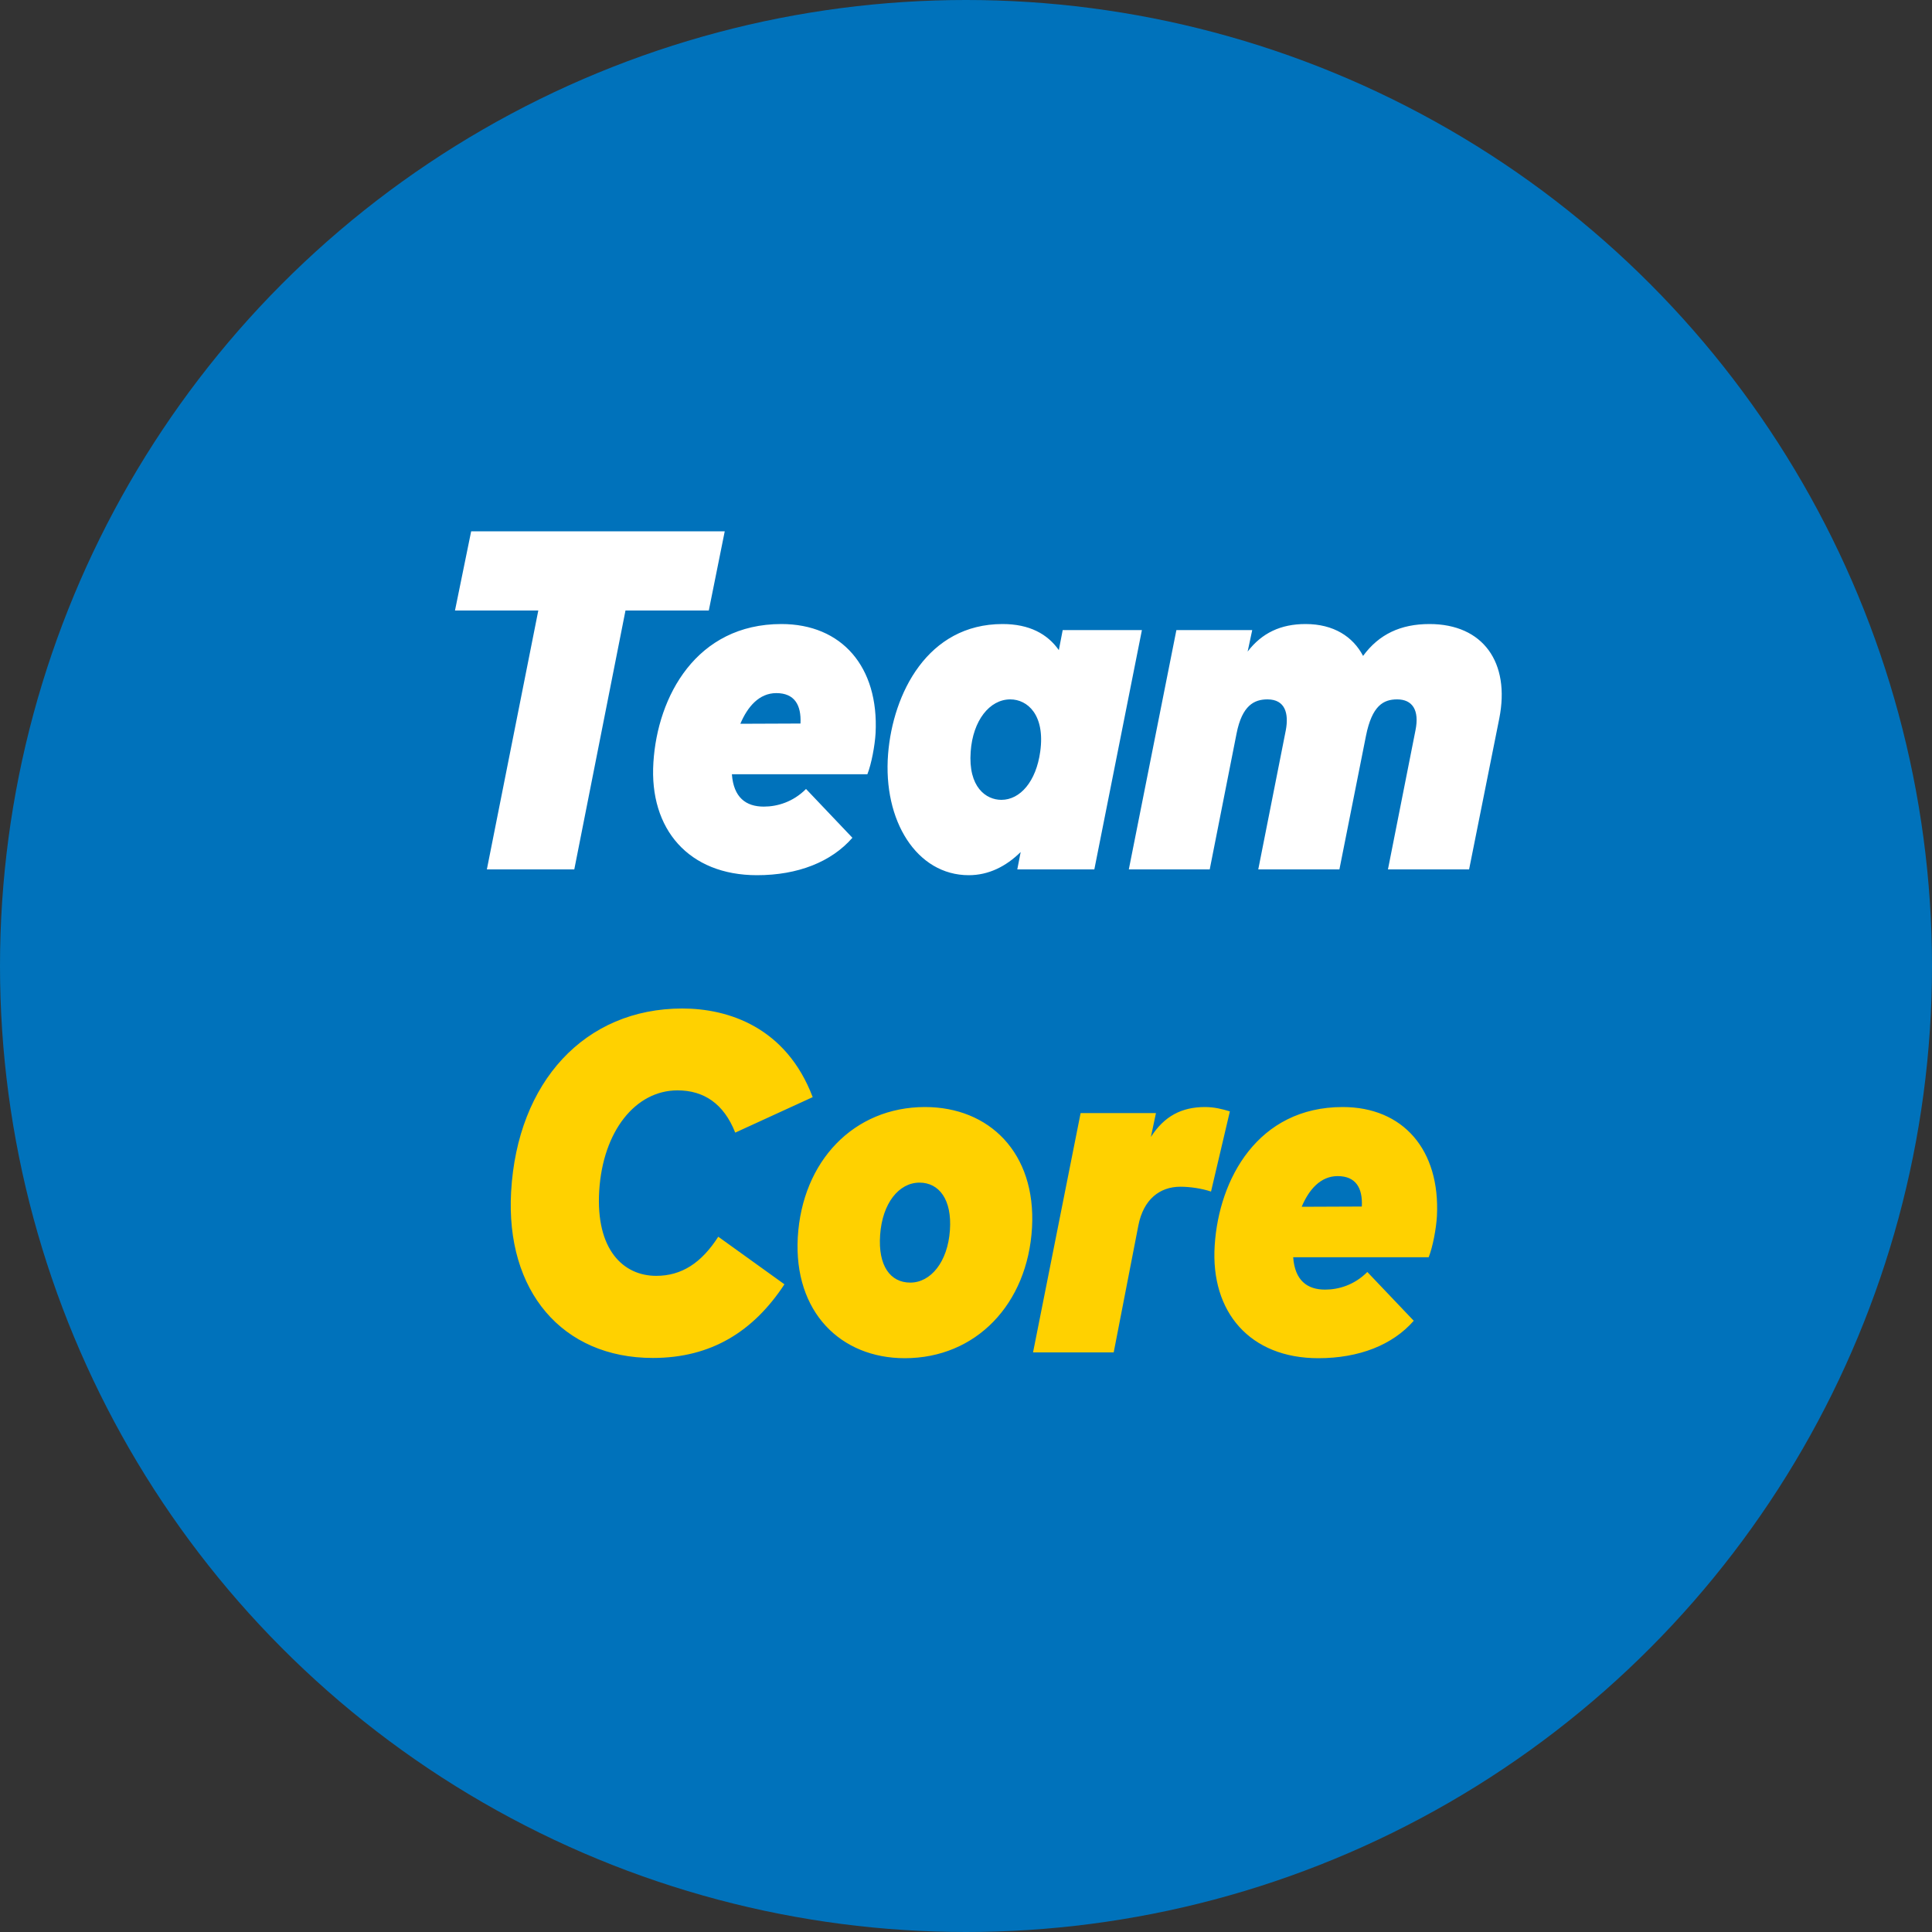
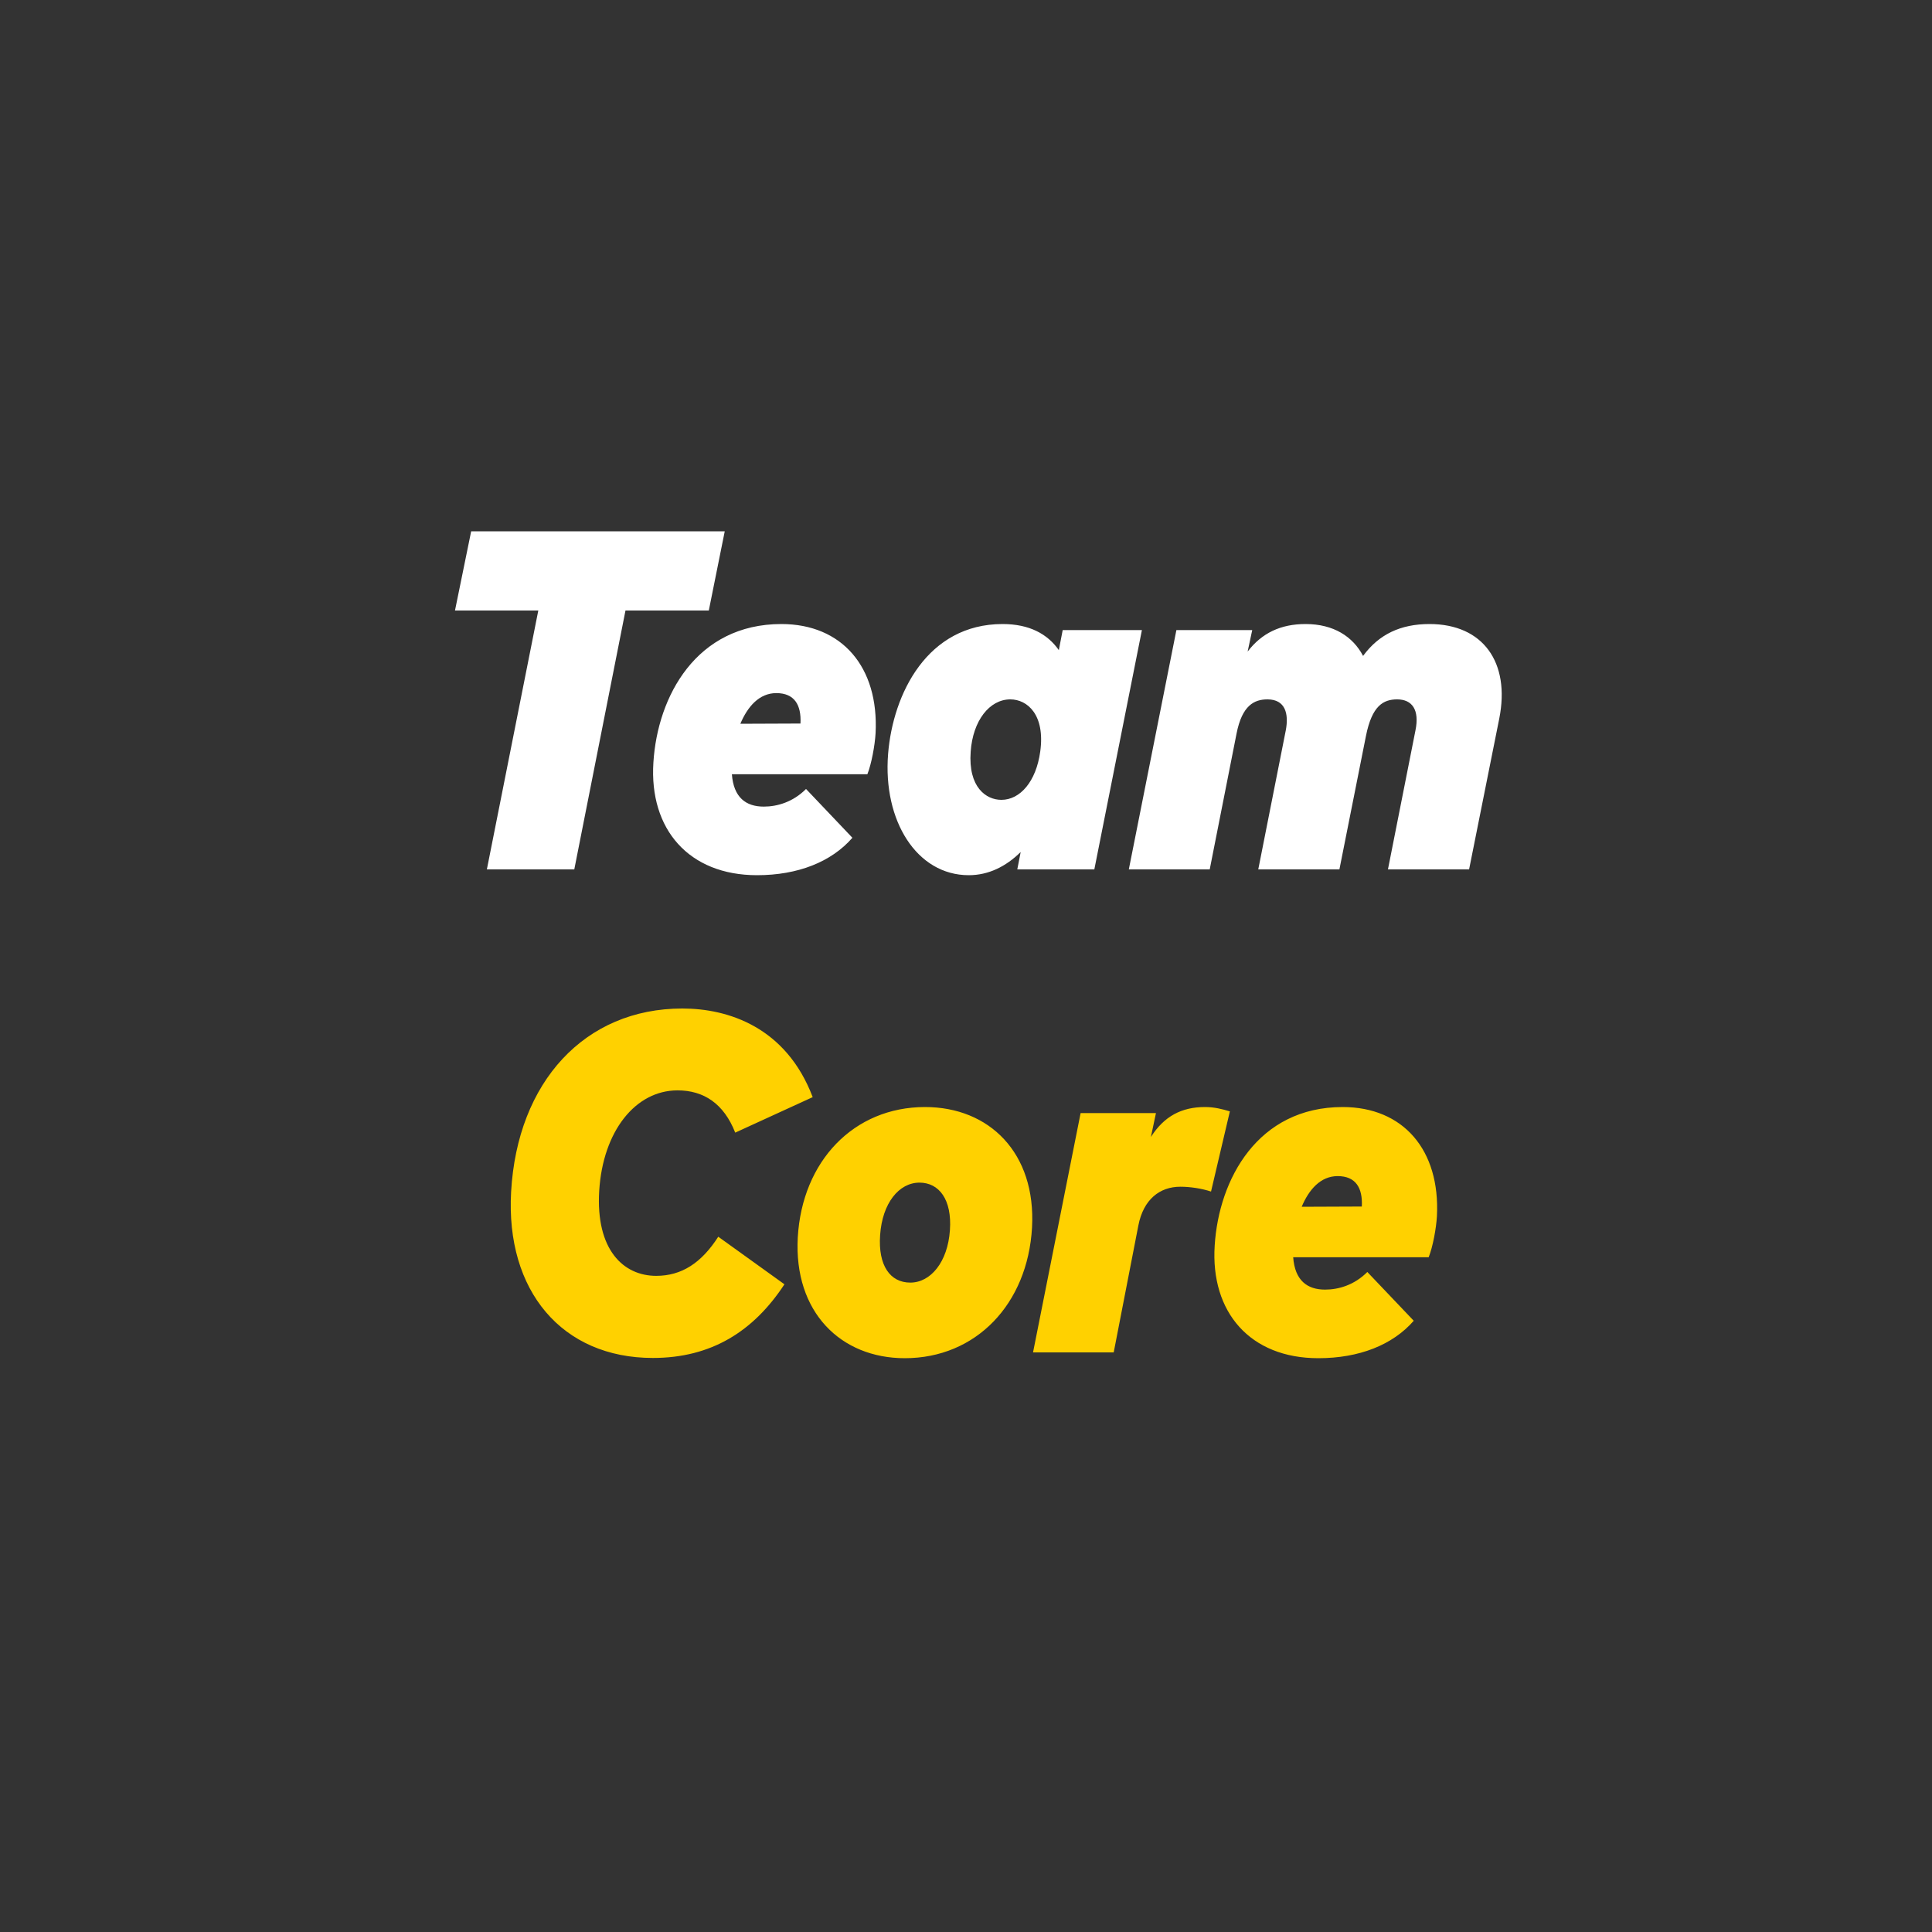
<svg xmlns="http://www.w3.org/2000/svg" width="40" height="40" viewBox="0 0 40 40" fill="none">
  <rect x="0" y="0" width="40" height="40" fill="#333333" stroke="none" />
-   <circle cx="20" cy="20" r="20" fill="#0072BB" />
  <path d="M15.005 11L14.675 12.64H12.95L11.89 18H10.08L11.145 12.64H9.42L9.755 11H15.005ZM16.178 12.92C17.428 12.92 18.198 13.805 18.128 15.18C18.113 15.435 18.043 15.815 17.958 16.03H15.153C15.188 16.51 15.443 16.7 15.813 16.7C16.093 16.7 16.418 16.605 16.688 16.335L17.648 17.345C17.213 17.845 16.518 18.12 15.673 18.12C14.263 18.12 13.438 17.17 13.528 15.785C13.613 14.415 14.418 12.92 16.178 12.92ZM16.073 14.35C15.718 14.35 15.478 14.63 15.328 14.985L16.573 14.98C16.593 14.595 16.448 14.35 16.073 14.35ZM22.002 13.045H23.642L22.657 18H21.062L21.132 17.64C20.827 17.94 20.467 18.12 20.057 18.12C18.982 18.12 18.277 16.995 18.387 15.61C18.487 14.36 19.202 12.92 20.757 12.92C21.312 12.92 21.687 13.125 21.922 13.46L22.002 13.045ZM20.097 15.56C20.042 16.3 20.417 16.56 20.732 16.56C21.122 16.56 21.452 16.18 21.537 15.56C21.642 14.8 21.272 14.48 20.917 14.48C20.487 14.48 20.142 14.92 20.097 15.56ZM29.596 12.92C30.706 12.92 31.271 13.715 31.041 14.875L30.416 18H28.736L29.306 15.12C29.391 14.7 29.241 14.48 28.926 14.48C28.641 14.48 28.406 14.61 28.281 15.235L27.731 18H26.051L26.621 15.12C26.686 14.775 26.611 14.48 26.241 14.48C25.971 14.48 25.716 14.6 25.601 15.19L25.046 18H23.371L24.356 13.045H25.926L25.831 13.49C26.126 13.105 26.516 12.92 27.031 12.92C27.611 12.92 28.011 13.18 28.221 13.58C28.551 13.13 29.001 12.92 29.596 12.92Z" fill="white" />
  <path d="M13.517 28.115C11.636 28.115 10.466 26.725 10.582 24.675C10.711 22.395 12.111 20.88 14.127 20.88C15.076 20.88 16.276 21.265 16.826 22.715L15.222 23.45C14.986 22.85 14.572 22.575 14.027 22.575C13.156 22.575 12.482 23.42 12.406 24.655C12.332 25.875 12.906 26.415 13.586 26.415C14.111 26.415 14.521 26.15 14.871 25.605L16.241 26.59C15.601 27.565 14.726 28.115 13.517 28.115ZM18.732 28.12C17.407 28.12 16.432 27.165 16.517 25.62C16.607 24.04 17.677 22.92 19.152 22.92C20.482 22.92 21.452 23.87 21.367 25.415C21.277 27 20.207 28.12 18.732 28.12ZM18.847 26.555C19.267 26.555 19.622 26.13 19.667 25.47C19.712 24.835 19.442 24.485 19.037 24.485C18.612 24.485 18.267 24.91 18.222 25.57C18.177 26.205 18.432 26.555 18.847 26.555ZM24.948 22.92C25.138 22.92 25.298 22.96 25.463 23.01L25.073 24.67C24.878 24.605 24.638 24.57 24.438 24.57C24.013 24.57 23.673 24.83 23.568 25.375L23.058 28H21.388L22.373 23.045H23.933L23.828 23.54C24.103 23.11 24.463 22.92 24.948 22.92ZM27.799 22.92C29.049 22.92 29.82 23.805 29.75 25.18C29.735 25.435 29.665 25.815 29.579 26.03H26.774C26.809 26.51 27.064 26.7 27.434 26.7C27.715 26.7 28.04 26.605 28.309 26.335L29.27 27.345C28.834 27.845 28.14 28.12 27.294 28.12C25.884 28.12 25.059 27.17 25.149 25.785C25.235 24.415 26.04 22.92 27.799 22.92ZM27.695 24.35C27.34 24.35 27.099 24.63 26.95 24.985L28.195 24.98C28.215 24.595 28.07 24.35 27.695 24.35Z" fill="#FFD100" />
</svg>